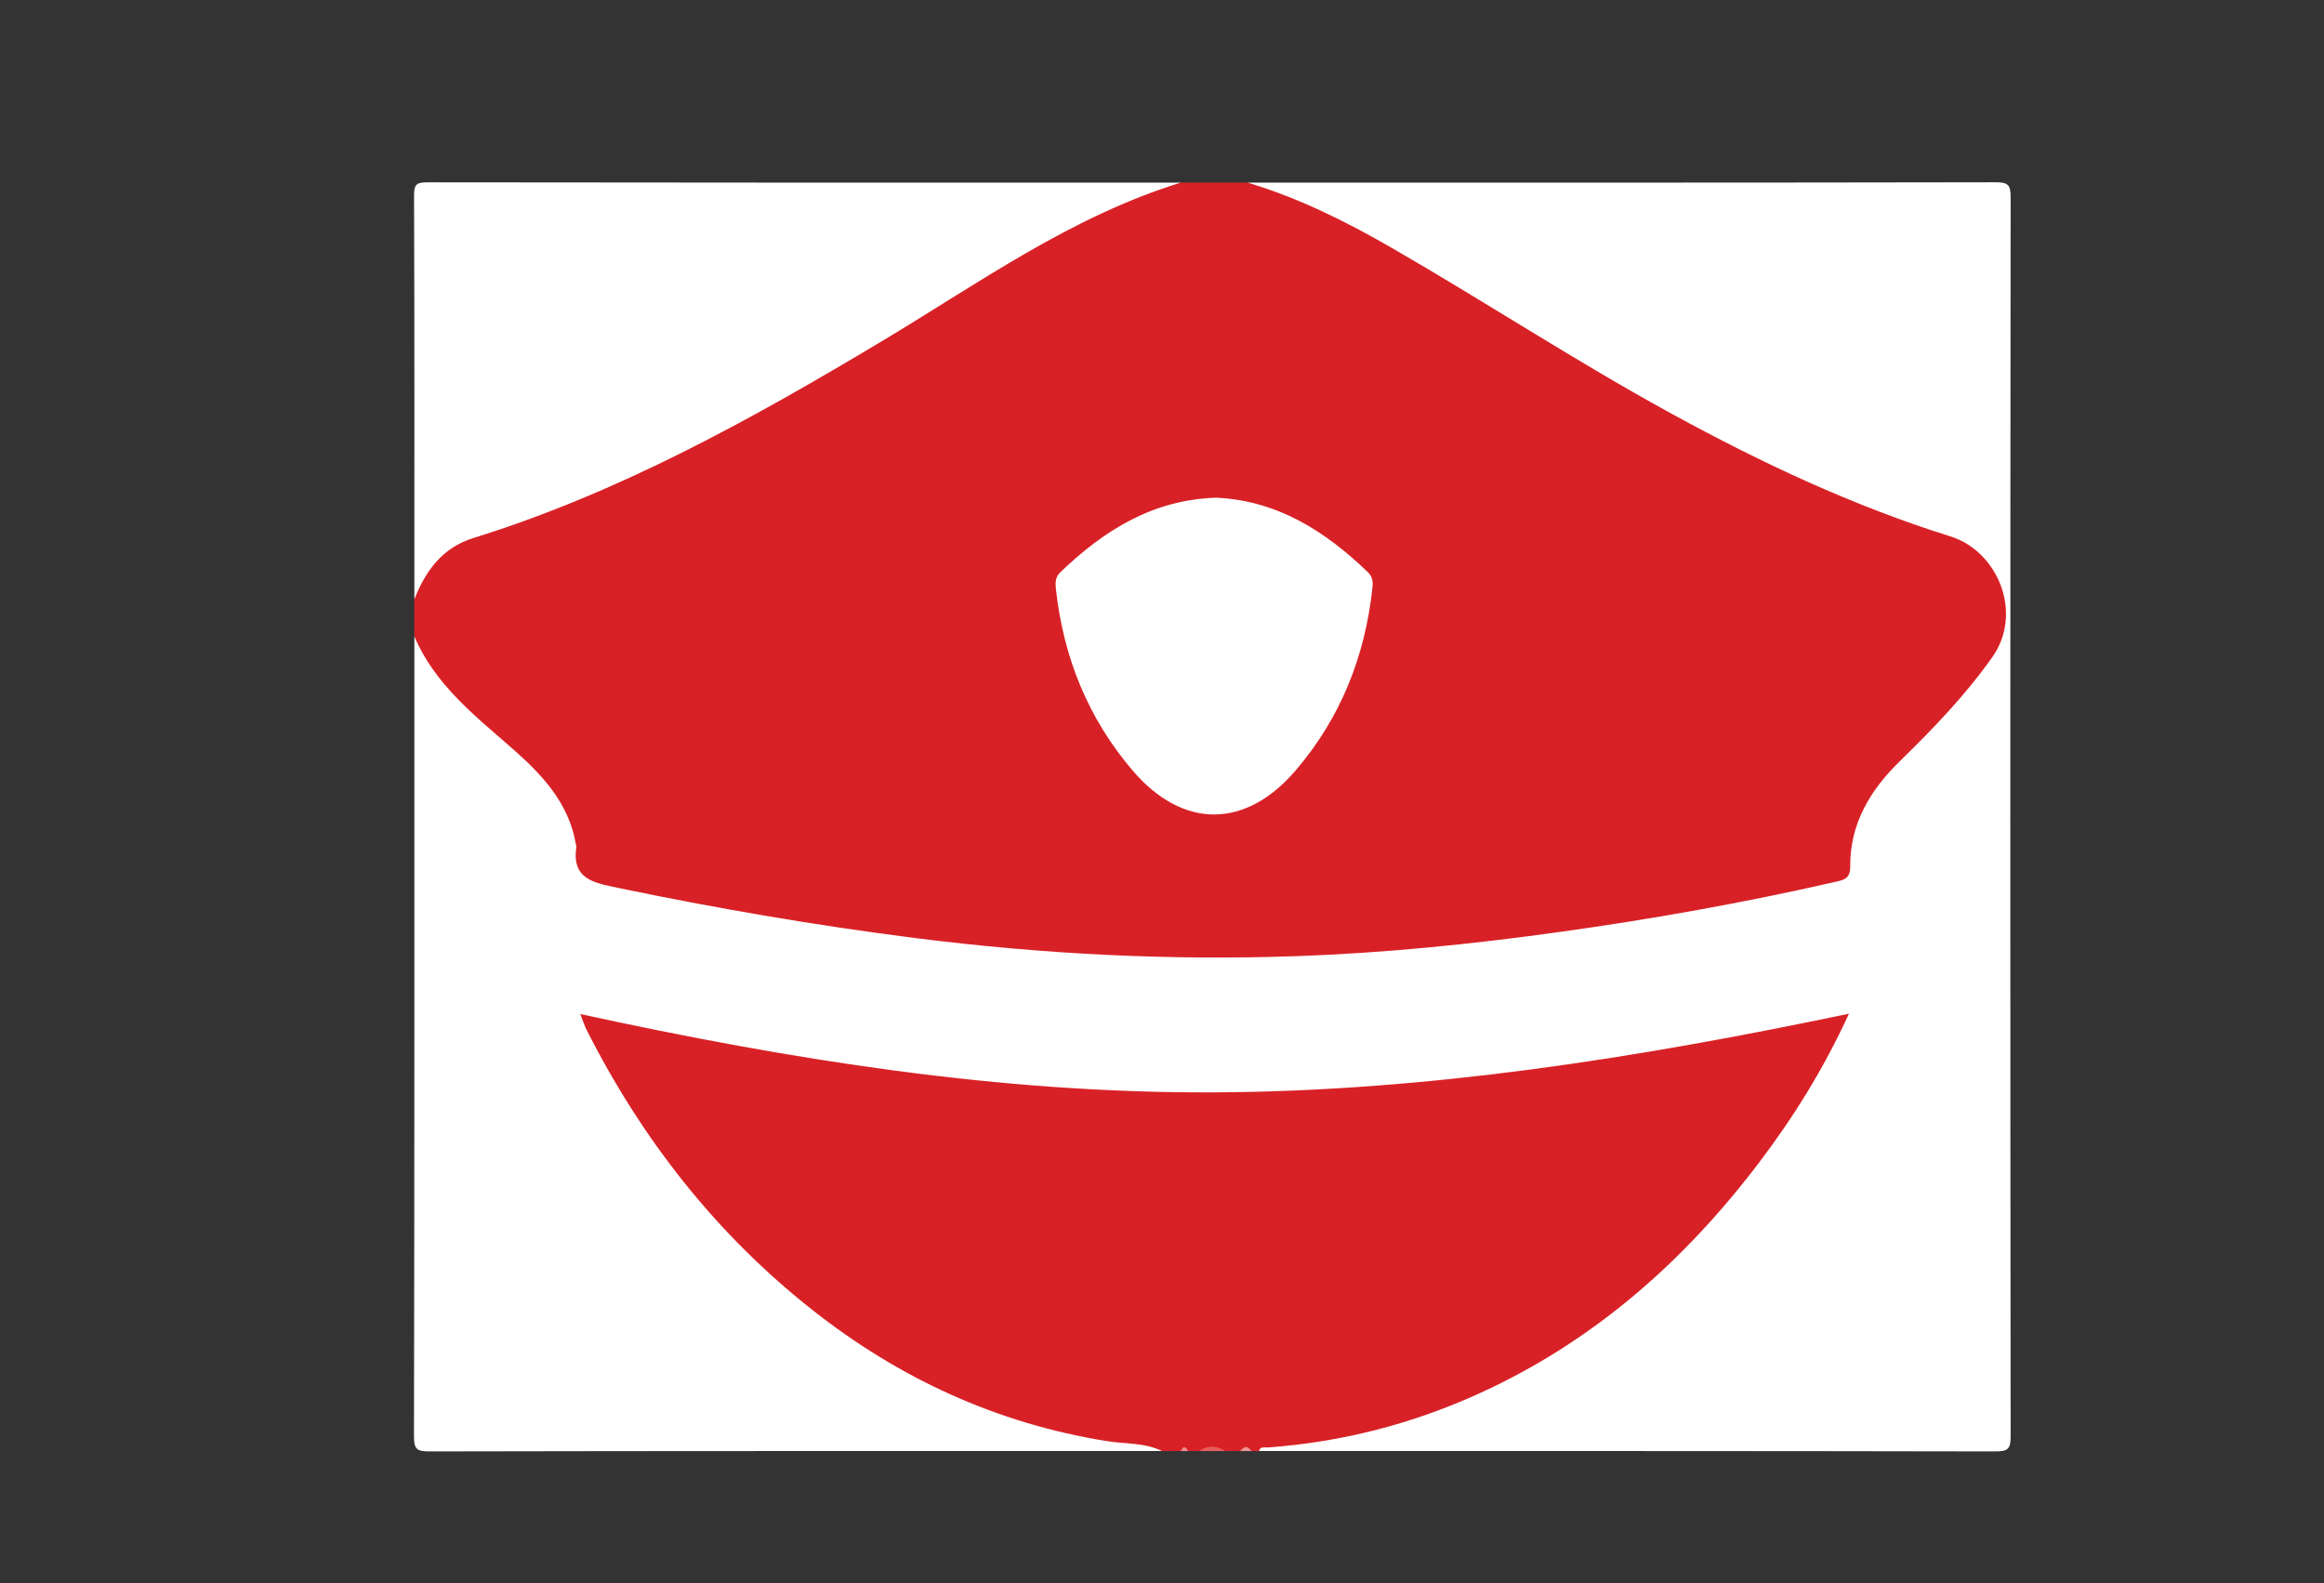
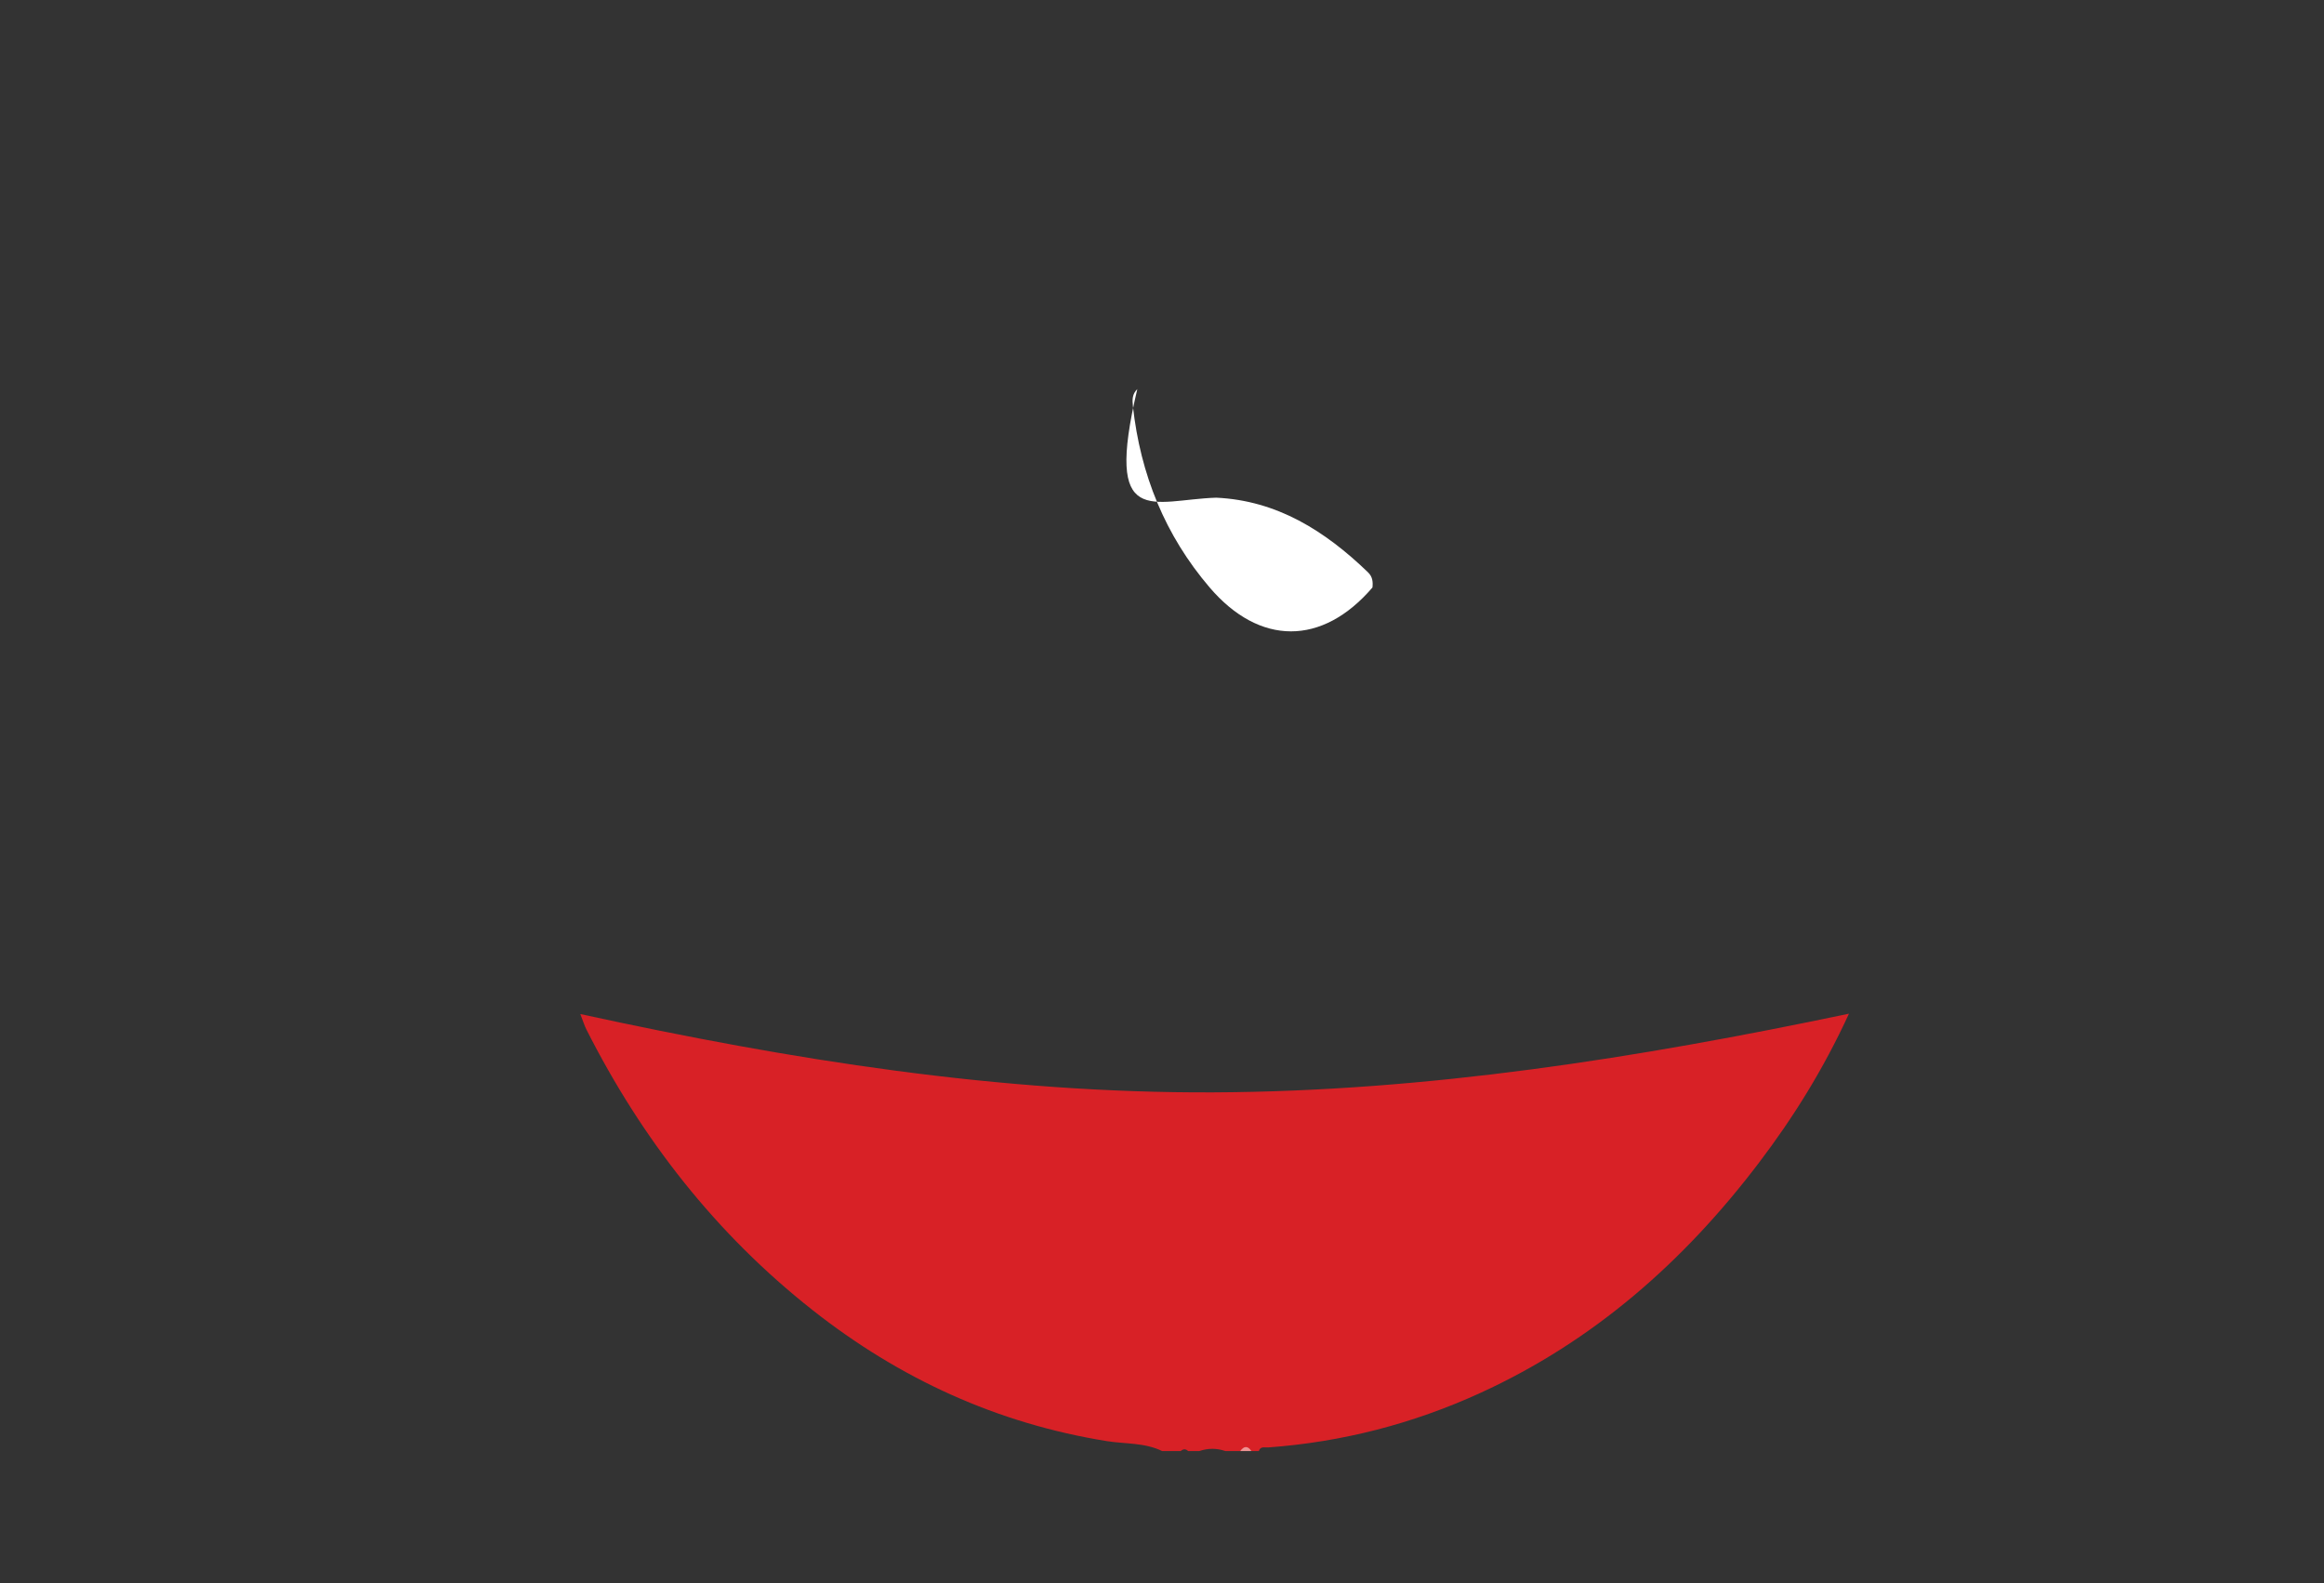
<svg xmlns="http://www.w3.org/2000/svg" version="1.1" id="Camada_1" x="0px" y="0px" width="103.91px" height="70.787px" viewBox="0 0 103.91 70.787" enable-background="new 0 0 103.91 70.787" xml:space="preserve">
  <rect x="0" y="0" width="103.91" height="70.787" fill="#333333" stroke="none" />
  <g>
    <g>
-       <path fill-rule="evenodd" clip-rule="evenodd" fill="#D82126" d="M52.791,8.167c0.997,0,1.995,0,2.993,0    c3.015,0.269,5.428,1.963,7.931,3.406c3.744,2.16,7.357,4.541,11.155,6.611c3.752,2.045,7.582,3.918,11.663,5.229    c0.316,0.103,0.626,0.225,0.938,0.338c2.745,0.995,2.751,4.187,1.831,5.787c-0.872,1.515-2.043,2.813-3.364,3.981    c-1.549,1.369-2.756,2.961-2.897,5.144c-0.054,0.841-0.698,1.055-1.374,1.207c-2,0.45-4.009,0.855-6.027,1.21    c-4.31,0.758-8.645,1.303-13.003,1.716c-4.289,0.406-8.583,0.393-12.868,0.257c-4.396-0.14-8.771-0.675-13.122-1.356    c-3.202-0.502-6.388-1.086-9.553-1.784c-1.275-0.281-1.423-0.42-1.6-1.72c-0.269-1.979-1.489-3.341-2.921-4.583    c-0.939-0.814-1.883-1.62-2.725-2.551c-0.694-0.768-1.181-1.581-1.321-2.601c0-0.555,0-1.108,0-1.663    c0.179-1.756,1.294-2.649,2.865-3.144c5.473-1.721,10.53-4.33,15.454-7.229c3.434-2.021,6.779-4.188,10.264-6.125    C48.898,9.305,50.689,8.324,52.791,8.167z" />
-       <path fill-rule="evenodd" clip-rule="evenodd" fill="#FFFFFF" d="M18.527,28.458c0.909,2.137,2.681,3.523,4.354,4.989    c1.352,1.184,2.556,2.453,2.871,4.32c0.005,0.027,0.024,0.055,0.021,0.08c-0.225,1.449,0.742,1.621,1.831,1.848    c4.435,0.924,8.89,1.69,13.385,2.258c5.645,0.713,11.306,1.002,16.988,0.801c3.956-0.14,7.891-0.541,11.812-1.089    c4.102-0.572,8.174-1.297,12.211-2.219c0.396-0.09,0.733-0.132,0.727-0.684c-0.022-1.928,0.896-3.438,2.225-4.733    c1.485-1.45,2.914-2.931,4.125-4.642c1.408-1.99,0.234-4.744-1.86-5.399c-4.357-1.363-8.463-3.293-12.459-5.479    c-4.261-2.328-8.319-4.997-12.523-7.421c-2.056-1.186-4.168-2.238-6.449-2.922c11.144,0,22.288,0.005,33.432-0.016    c0.569-0.001,0.682,0.112,0.681,0.681c-0.019,18.461-0.019,36.924,0,55.386c0.001,0.569-0.111,0.683-0.681,0.682    c-10.978-0.022-21.955-0.017-32.933-0.017c0.062-0.509,0.484-0.454,0.814-0.492c3.188-0.363,6.255-1.149,9.17-2.516    c2.525-1.185,4.836-2.698,6.937-4.521c3.252-2.821,5.889-6.152,8.024-9.884c0.271-0.472,0.551-0.946,0.696-1.488    c-0.357-0.166-0.646-0.041-0.935,0.02c-5.83,1.229-11.712,2.123-17.638,2.708c-2.283,0.226-4.589,0.252-6.872,0.428    c-2.477,0.19-4.926-0.016-7.379-0.098c-3.064-0.103-6.122-0.465-9.168-0.871c-4.228-0.565-8.425-1.305-12.595-2.199    c-0.209-0.045-0.424-0.14-0.685,0.028c0.169,0.609,0.518,1.141,0.824,1.69c1.591,2.848,3.544,5.444,5.827,7.751    c4.73,4.78,10.357,7.899,17.106,8.82c0.532,0.072,1.259-0.134,1.547,0.624c-10.922,0-21.844-0.006-32.766,0.017    c-0.57,0.001-0.683-0.112-0.682-0.682C18.533,52.298,18.527,40.378,18.527,28.458z" />
      <path fill-rule="evenodd" clip-rule="evenodd" fill="#D82126" d="M51.959,64.883c-0.778-0.381-1.645-0.312-2.467-0.443    c-4.909-0.788-9.272-2.795-13.154-5.854c-4.323-3.407-7.638-7.647-10.118-12.55c-0.085-0.168-0.14-0.35-0.273-0.693    c9.42,2.051,18.797,3.547,28.336,3.502c9.533-0.045,18.916-1.531,28.387-3.518c-1.15,2.501-2.491,4.644-4.026,6.667    c-3.346,4.41-7.391,7.978-12.464,10.295c-3.015,1.377-6.175,2.194-9.483,2.433c-0.151,0.011-0.344-0.064-0.412,0.162    c-0.11,0-0.222,0-0.332,0c-0.167-0.122-0.333-0.122-0.499,0c-0.222,0-0.444,0-0.666,0c-0.388-0.133-0.775-0.133-1.164,0    c-0.166,0-0.333,0-0.499,0c-0.11-0.102-0.222-0.102-0.332,0C52.514,64.883,52.236,64.883,51.959,64.883z" />
-       <path fill-rule="evenodd" clip-rule="evenodd" fill="#FFFFFF" d="M52.791,8.167c-4.911,1.516-9.044,4.506-13.38,7.101    c-5.82,3.484-11.731,6.766-18.25,8.791c-1.384,0.43-2.13,1.464-2.634,2.736c0-6.016,0.008-12.031-0.014-18.046    c-0.002-0.496,0.1-0.597,0.596-0.596C30.337,8.17,41.563,8.167,52.791,8.167z" />
-       <path fill-rule="evenodd" clip-rule="evenodd" fill="#E75D5C" d="M53.622,64.883c0.389-0.271,0.776-0.247,1.164,0    C54.398,64.883,54.011,64.883,53.622,64.883z" />
      <path fill-rule="evenodd" clip-rule="evenodd" fill="#EF9393" d="M55.452,64.883c0.166-0.224,0.332-0.25,0.499,0    C55.784,64.883,55.618,64.883,55.452,64.883z" />
-       <path fill-rule="evenodd" clip-rule="evenodd" fill="#EF8F8F" d="M52.791,64.883c0.11-0.233,0.222-0.215,0.332,0    C53.013,64.883,52.901,64.883,52.791,64.883z" />
-       <path fill-rule="evenodd" clip-rule="evenodd" fill="#FFFFFF" d="M54.376,22.254c2.72,0.124,4.871,1.486,6.788,3.335    c0.202,0.194,0.229,0.417,0.201,0.681c-0.326,3.075-1.422,5.832-3.441,8.188c-2.244,2.615-5.044,2.615-7.28-0.002    c-1.995-2.334-3.096-5.062-3.431-8.106c-0.031-0.286-0.035-0.54,0.197-0.763C49.354,23.721,51.528,22.346,54.376,22.254z" />
+       <path fill-rule="evenodd" clip-rule="evenodd" fill="#FFFFFF" d="M54.376,22.254c2.72,0.124,4.871,1.486,6.788,3.335    c0.202,0.194,0.229,0.417,0.201,0.681c-2.244,2.615-5.044,2.615-7.28-0.002    c-1.995-2.334-3.096-5.062-3.431-8.106c-0.031-0.286-0.035-0.54,0.197-0.763C49.354,23.721,51.528,22.346,54.376,22.254z" />
    </g>
  </g>
</svg>